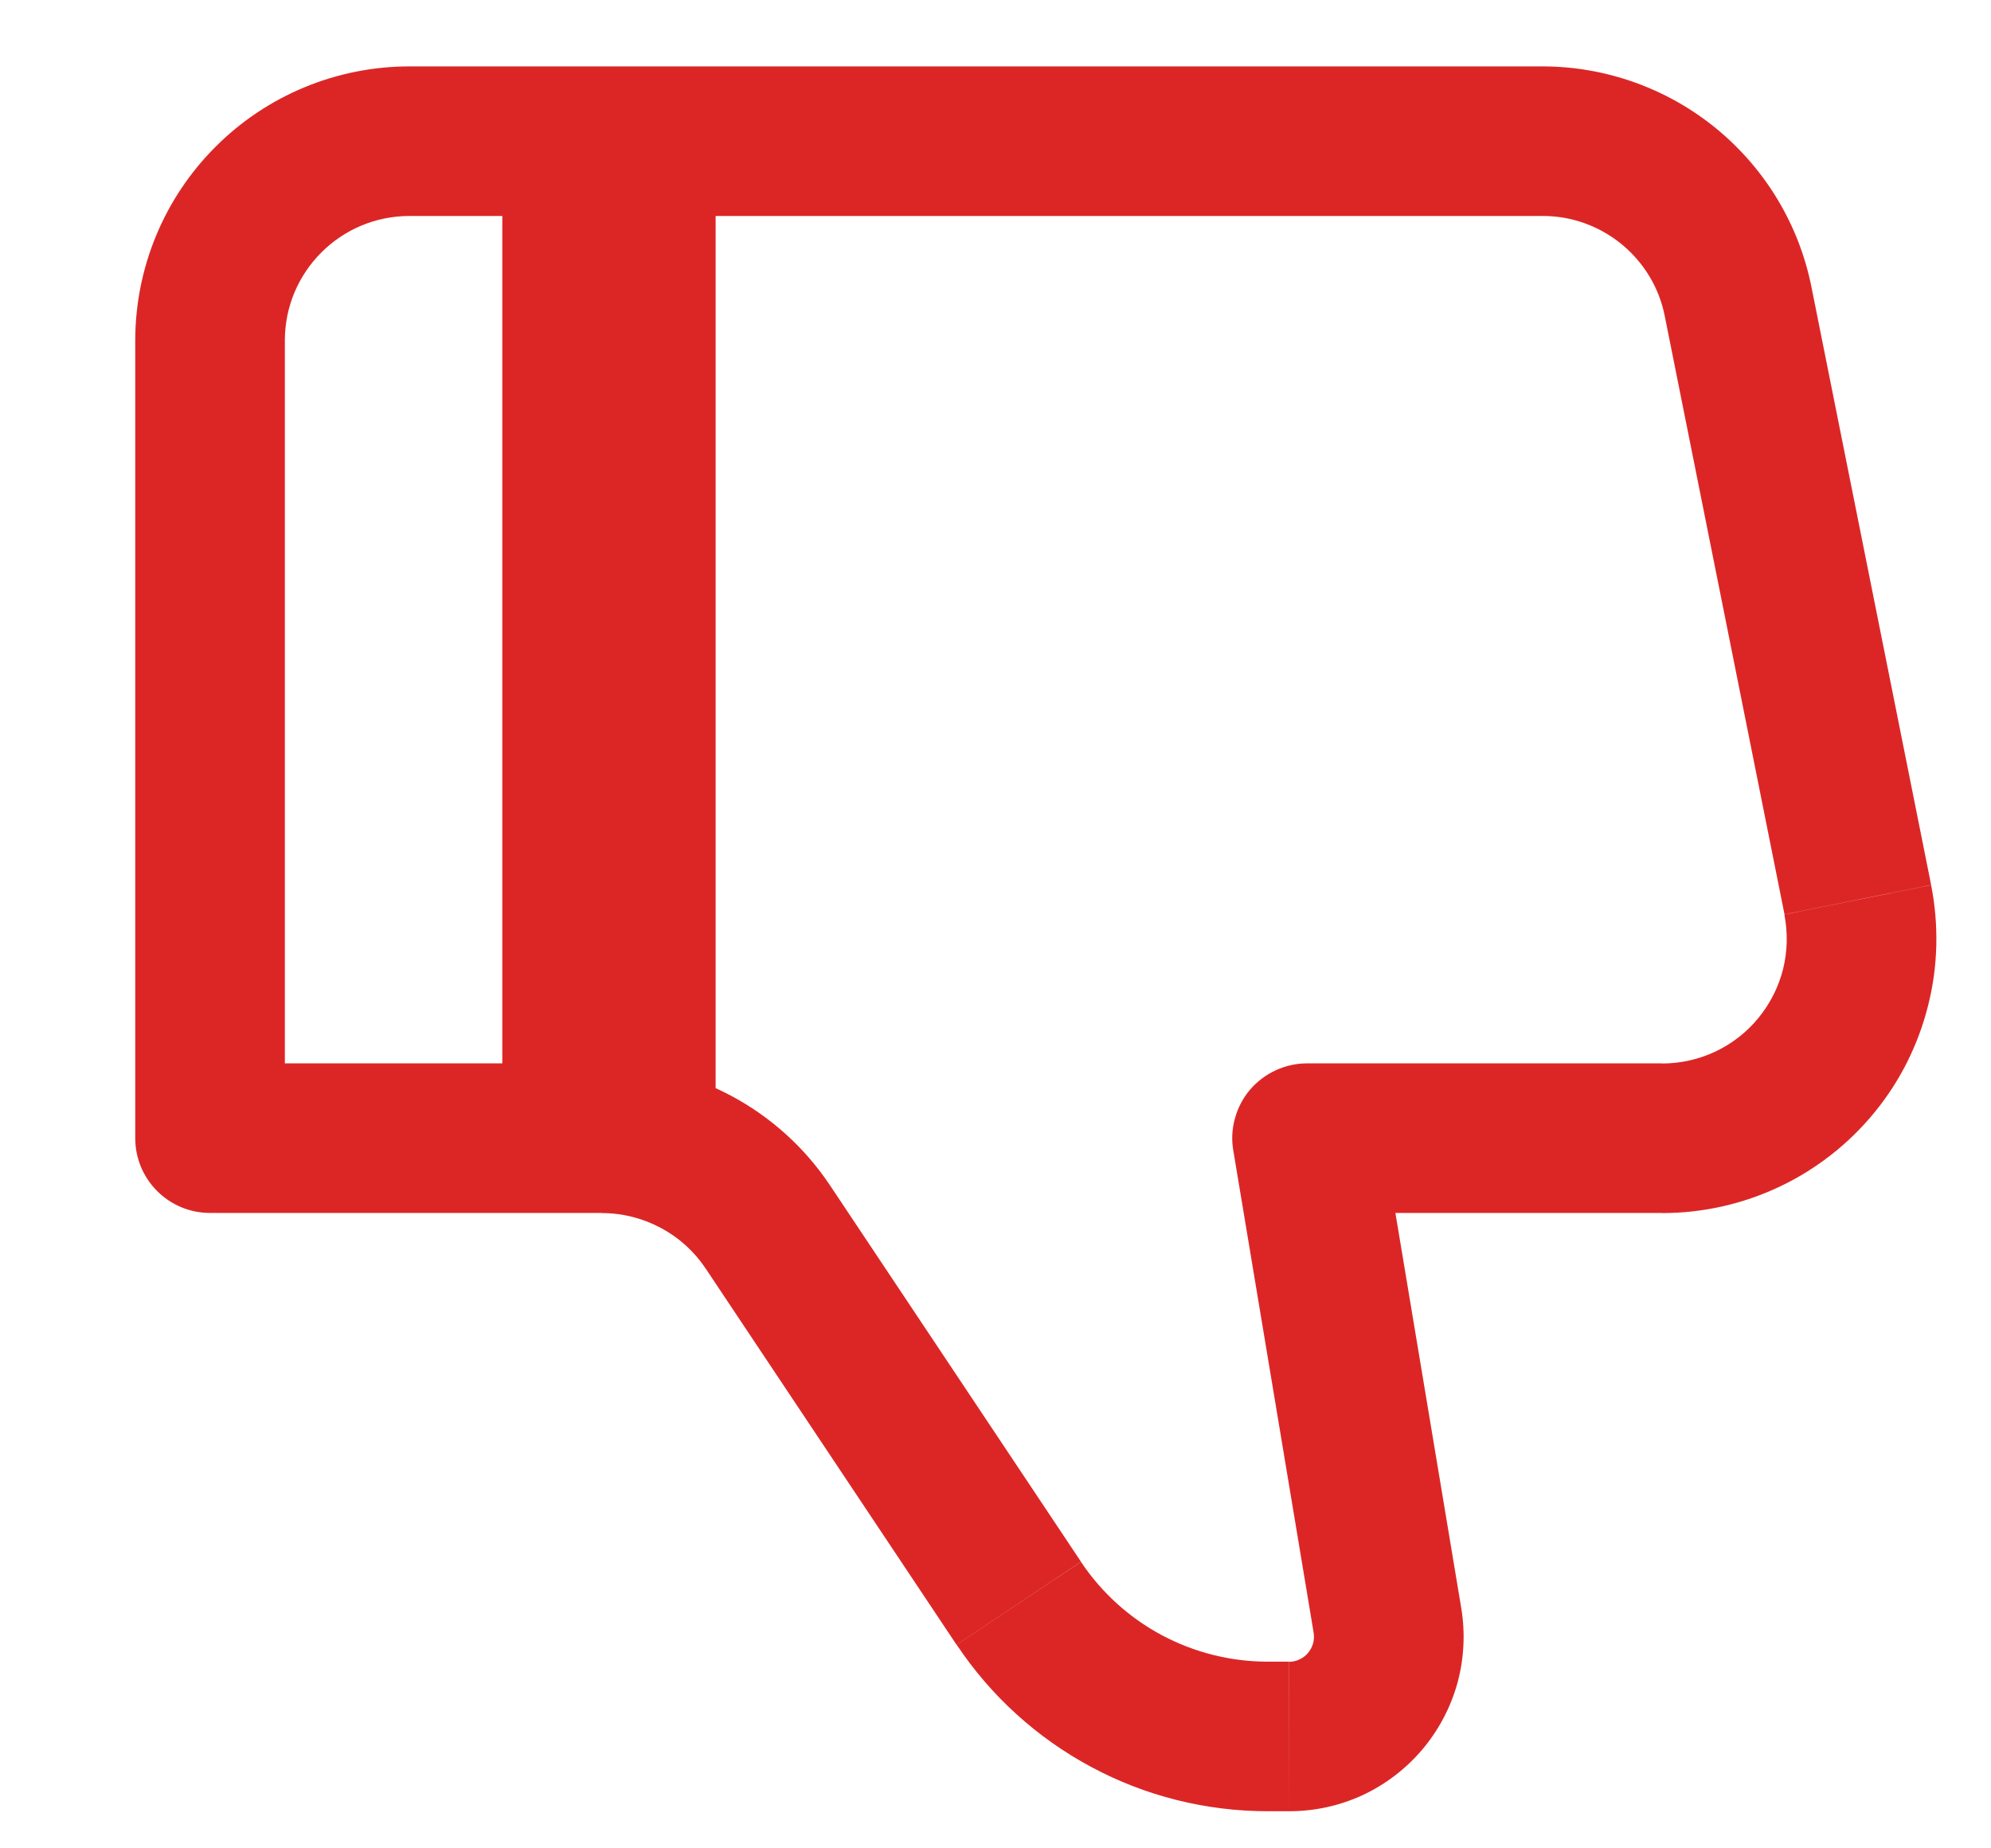
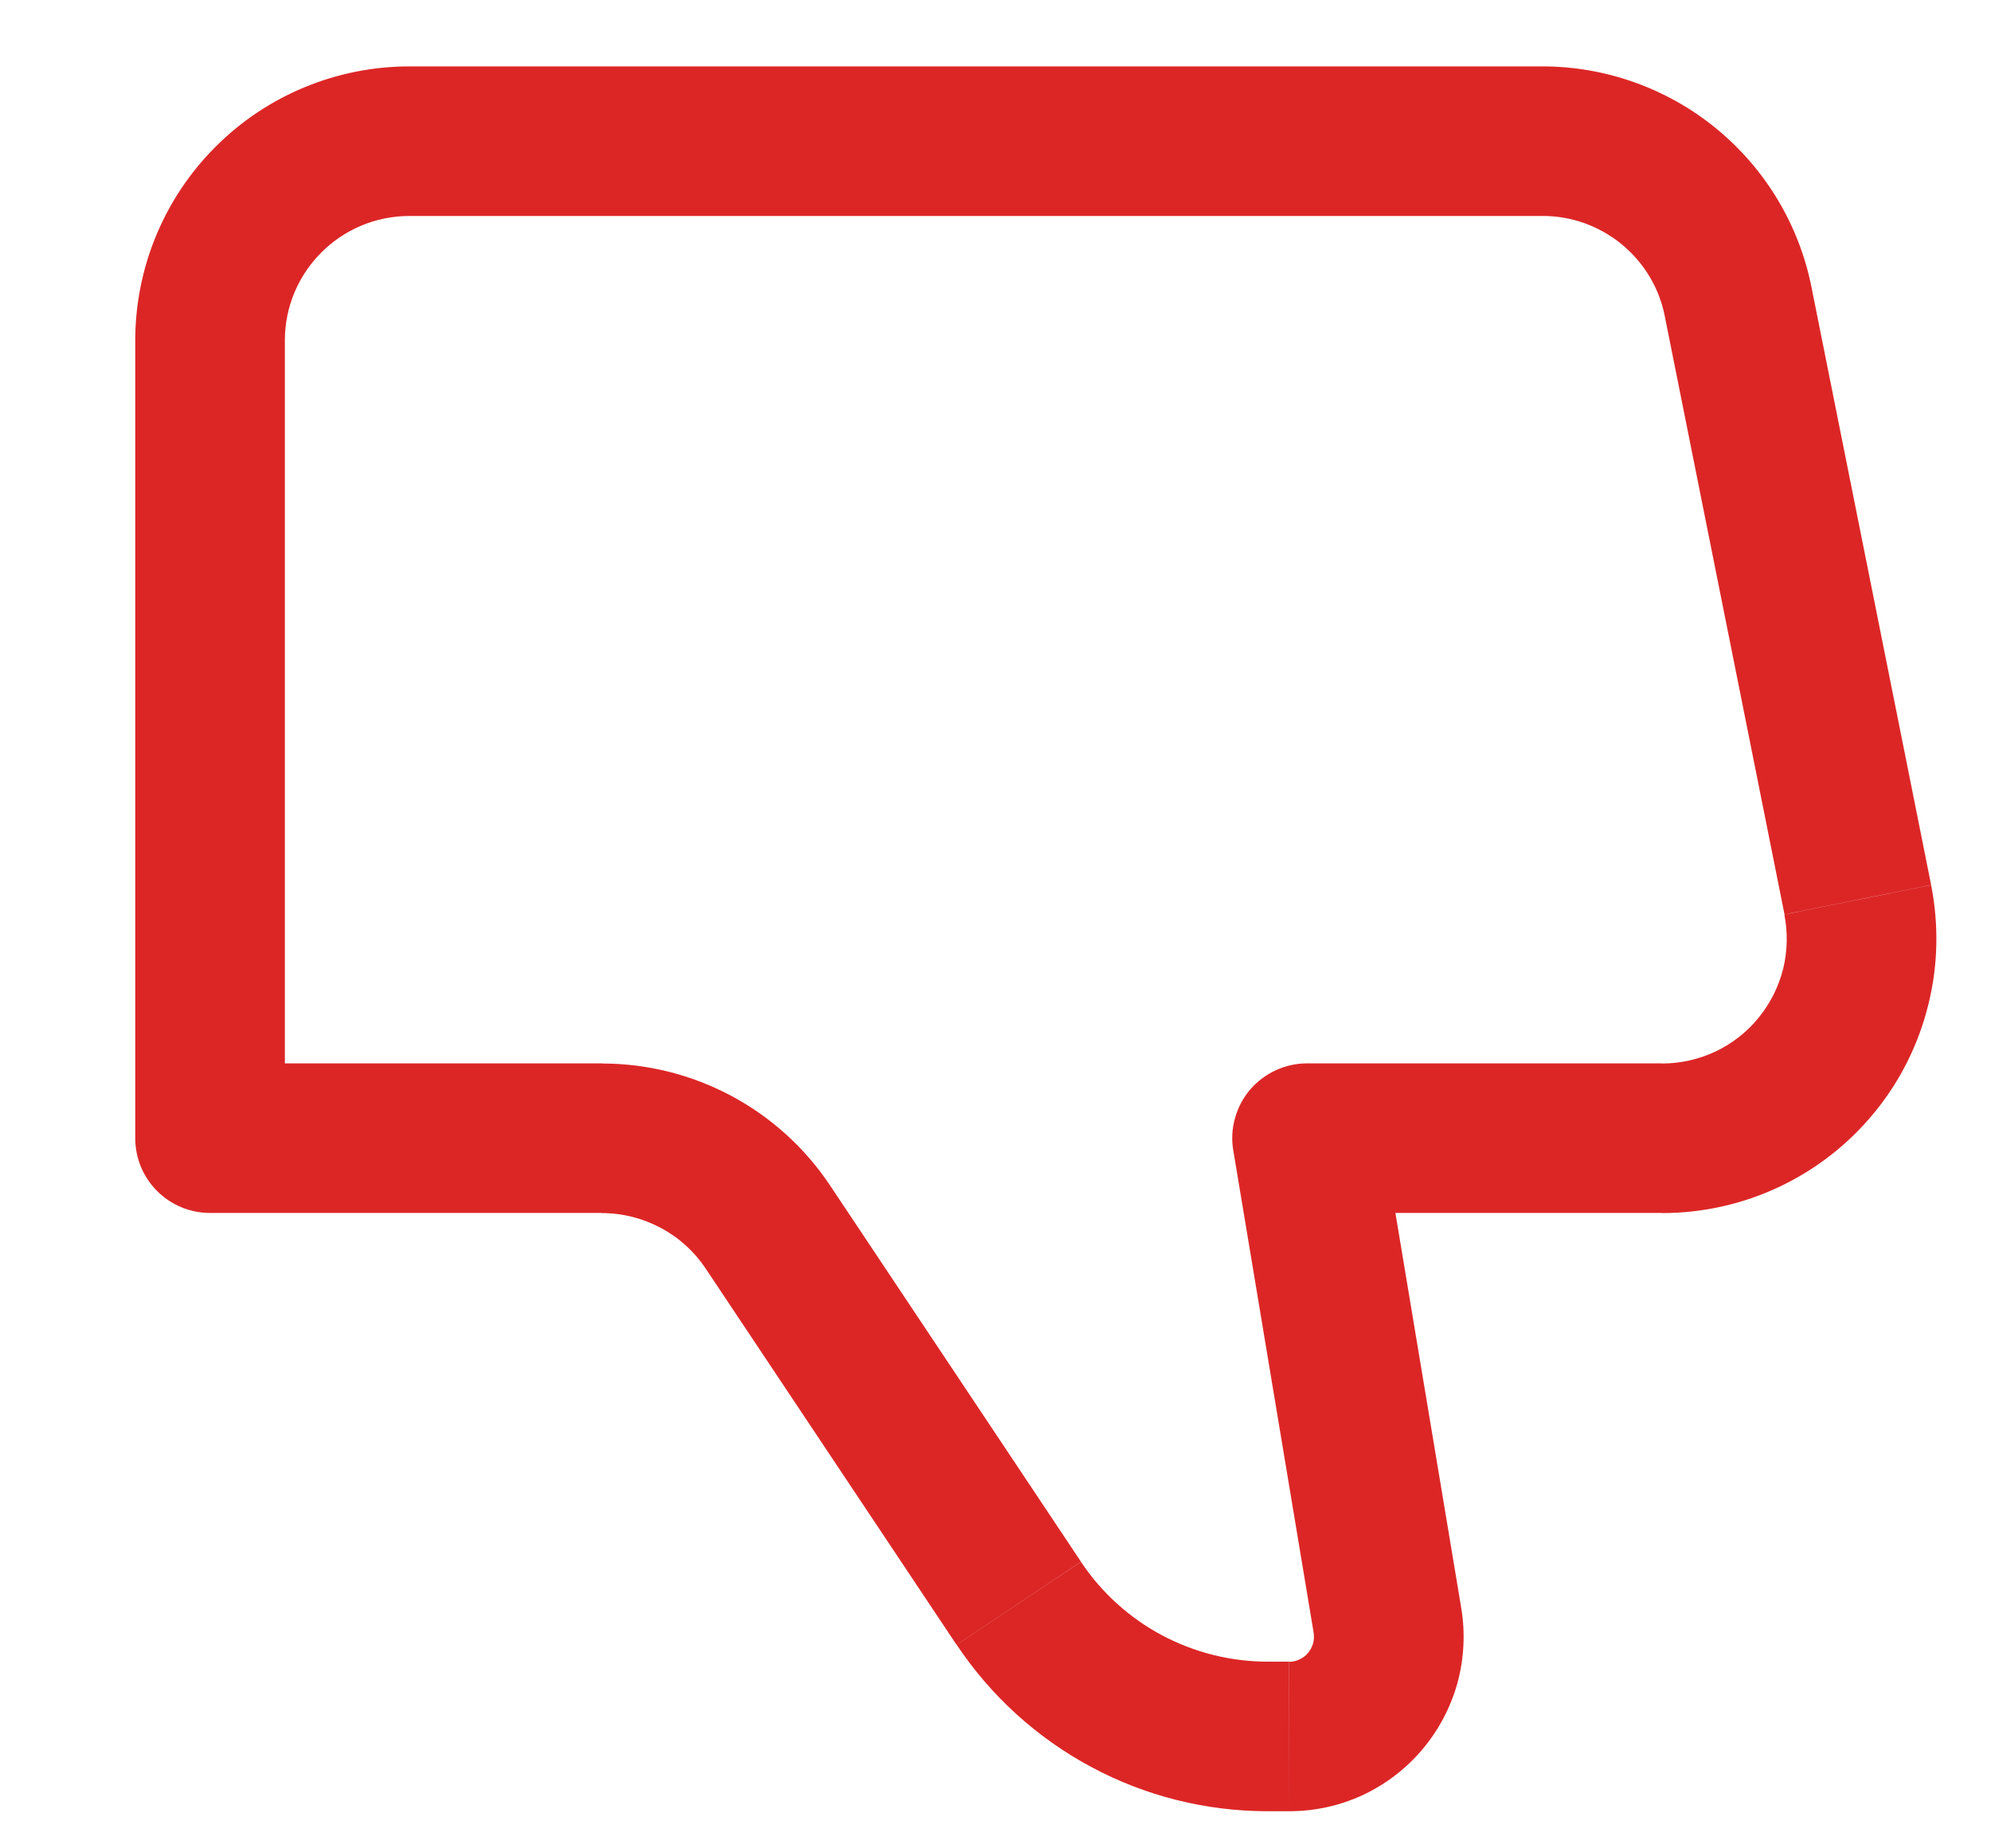
<svg xmlns="http://www.w3.org/2000/svg" width="14" height="13" viewBox="0 0 14 13" fill="none">
  <g id="Group">
    <path id="Vector" d="M9.191 8.005L8.672 8.091C8.659 8.016 8.663 7.939 8.684 7.865C8.704 7.792 8.74 7.723 8.789 7.665C8.839 7.607 8.9 7.56 8.97 7.528C9.039 7.496 9.114 7.479 9.191 7.479V8.005ZM1.477 8.005V8.531C1.337 8.531 1.204 8.476 1.105 8.377C1.006 8.278 0.951 8.145 0.951 8.005H1.477ZM2.879 0.467H10.846V1.519H2.879V0.467ZM11.687 8.531H9.191V7.479H11.687V8.531ZM9.71 7.919L10.275 11.31L9.237 11.483L8.672 8.091L9.71 7.919ZM9.065 12.739H8.914V11.687H9.064L9.065 12.739ZM6.726 11.568L4.962 8.922L5.837 8.338L7.601 10.984L6.726 11.568ZM4.233 8.531H1.477V7.479H4.233V8.531ZM0.951 8.005V2.395H2.003V8.005H0.951ZM12.737 2.016L13.579 6.224L12.548 6.431L11.706 2.223L12.737 2.016ZM4.962 8.922C4.882 8.802 4.774 8.704 4.646 8.636C4.519 8.568 4.377 8.532 4.233 8.532V7.48C4.878 7.48 5.48 7.802 5.837 8.338L4.962 8.922ZM10.275 11.31C10.304 11.485 10.295 11.666 10.248 11.838C10.2 12.01 10.116 12.169 10.001 12.305C9.886 12.441 9.742 12.551 9.581 12.626C9.419 12.701 9.243 12.739 9.065 12.739V11.688C9.09 11.688 9.115 11.682 9.138 11.671C9.161 11.66 9.182 11.645 9.198 11.625C9.214 11.606 9.226 11.583 9.233 11.559C9.24 11.534 9.241 11.508 9.237 11.483L10.275 11.31ZM11.687 7.48C11.817 7.48 11.945 7.451 12.062 7.396C12.18 7.34 12.283 7.26 12.365 7.159C12.447 7.059 12.506 6.942 12.538 6.816C12.569 6.69 12.572 6.559 12.547 6.432L13.579 6.225C13.634 6.505 13.628 6.794 13.558 7.071C13.489 7.348 13.36 7.606 13.179 7.826C12.998 8.047 12.77 8.225 12.512 8.347C12.254 8.469 11.973 8.532 11.687 8.532V7.48ZM10.846 0.467C11.291 0.467 11.724 0.622 12.068 0.904C12.413 1.187 12.649 1.579 12.737 2.016L11.706 2.223C11.667 2.024 11.559 1.846 11.402 1.717C11.245 1.589 11.049 1.518 10.846 1.519V0.467ZM8.914 12.739C8.482 12.739 8.055 12.633 7.674 12.428C7.292 12.224 6.967 11.928 6.727 11.568L7.601 10.985C7.745 11.201 7.94 11.378 8.17 11.501C8.399 11.623 8.655 11.687 8.914 11.687V12.739ZM2.879 1.519C2.396 1.519 2.003 1.911 2.003 2.395H0.951C0.951 1.884 1.154 1.393 1.516 1.032C1.877 0.67 2.368 0.467 2.879 0.467V1.519Z" fill="#DC2626" />
-     <path id="Vector_2" d="M4.282 8.005V0.993" stroke="#DC2626" stroke-width="1.5" />
  </g>
</svg>